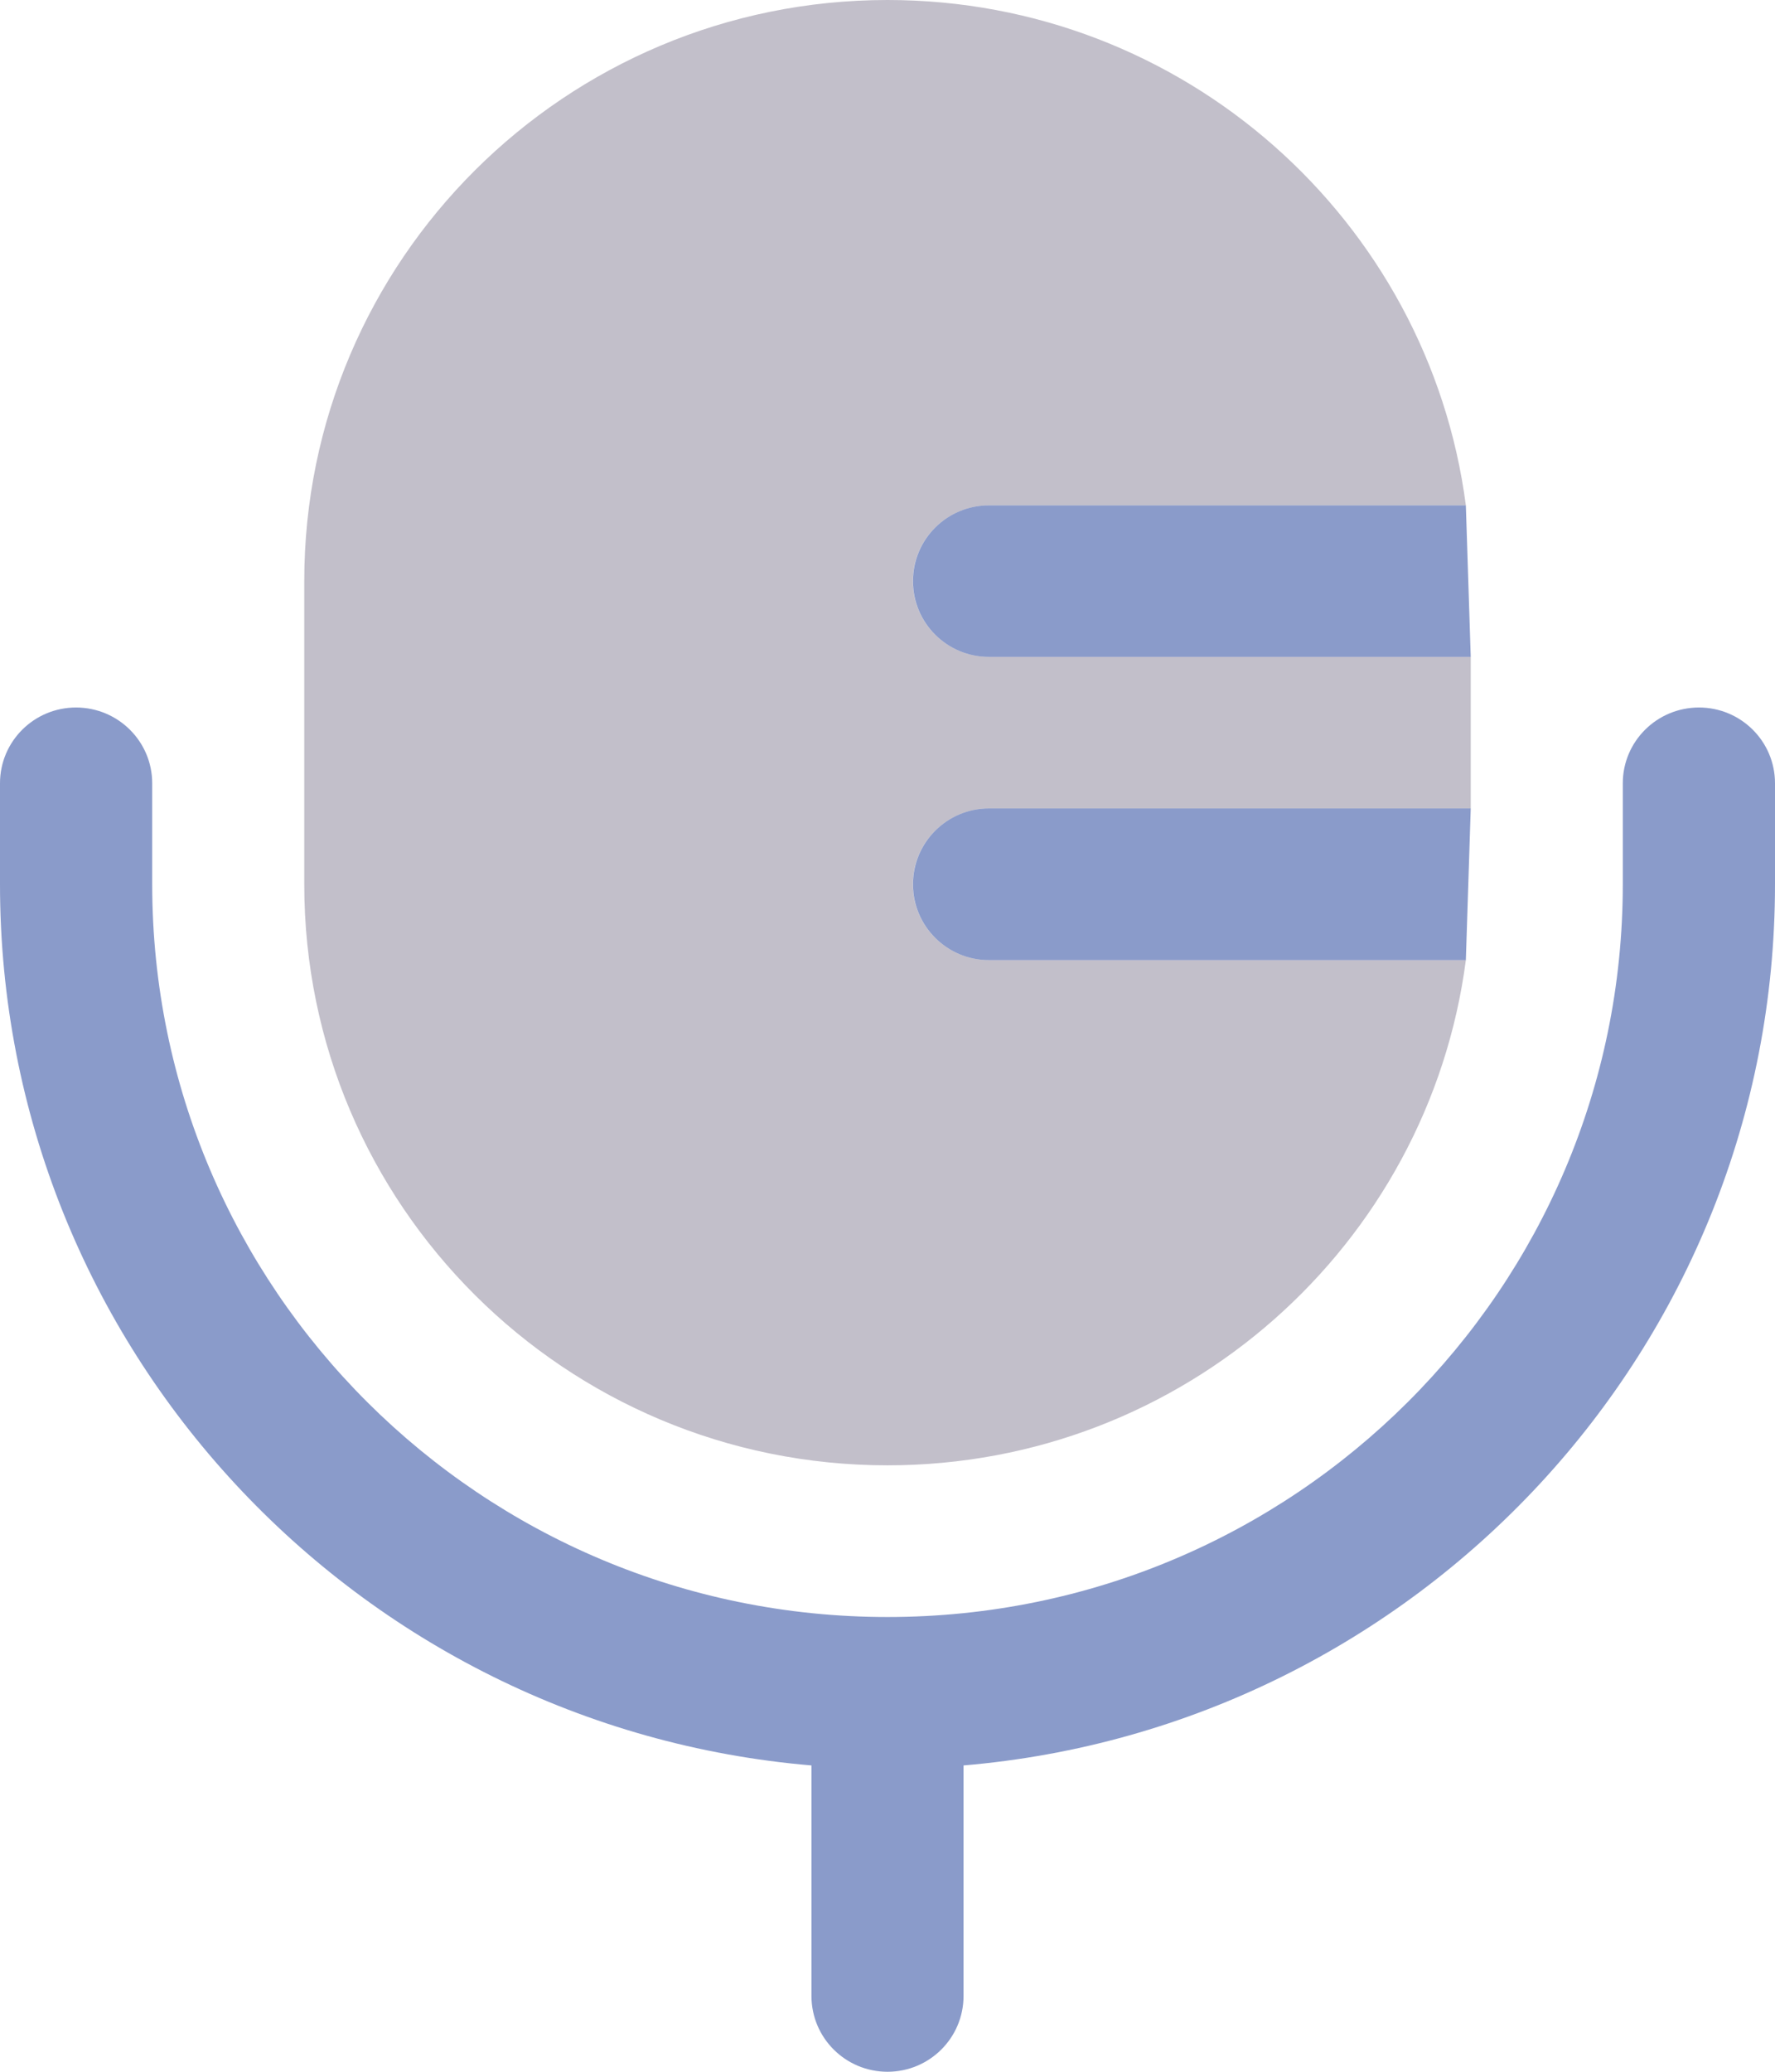
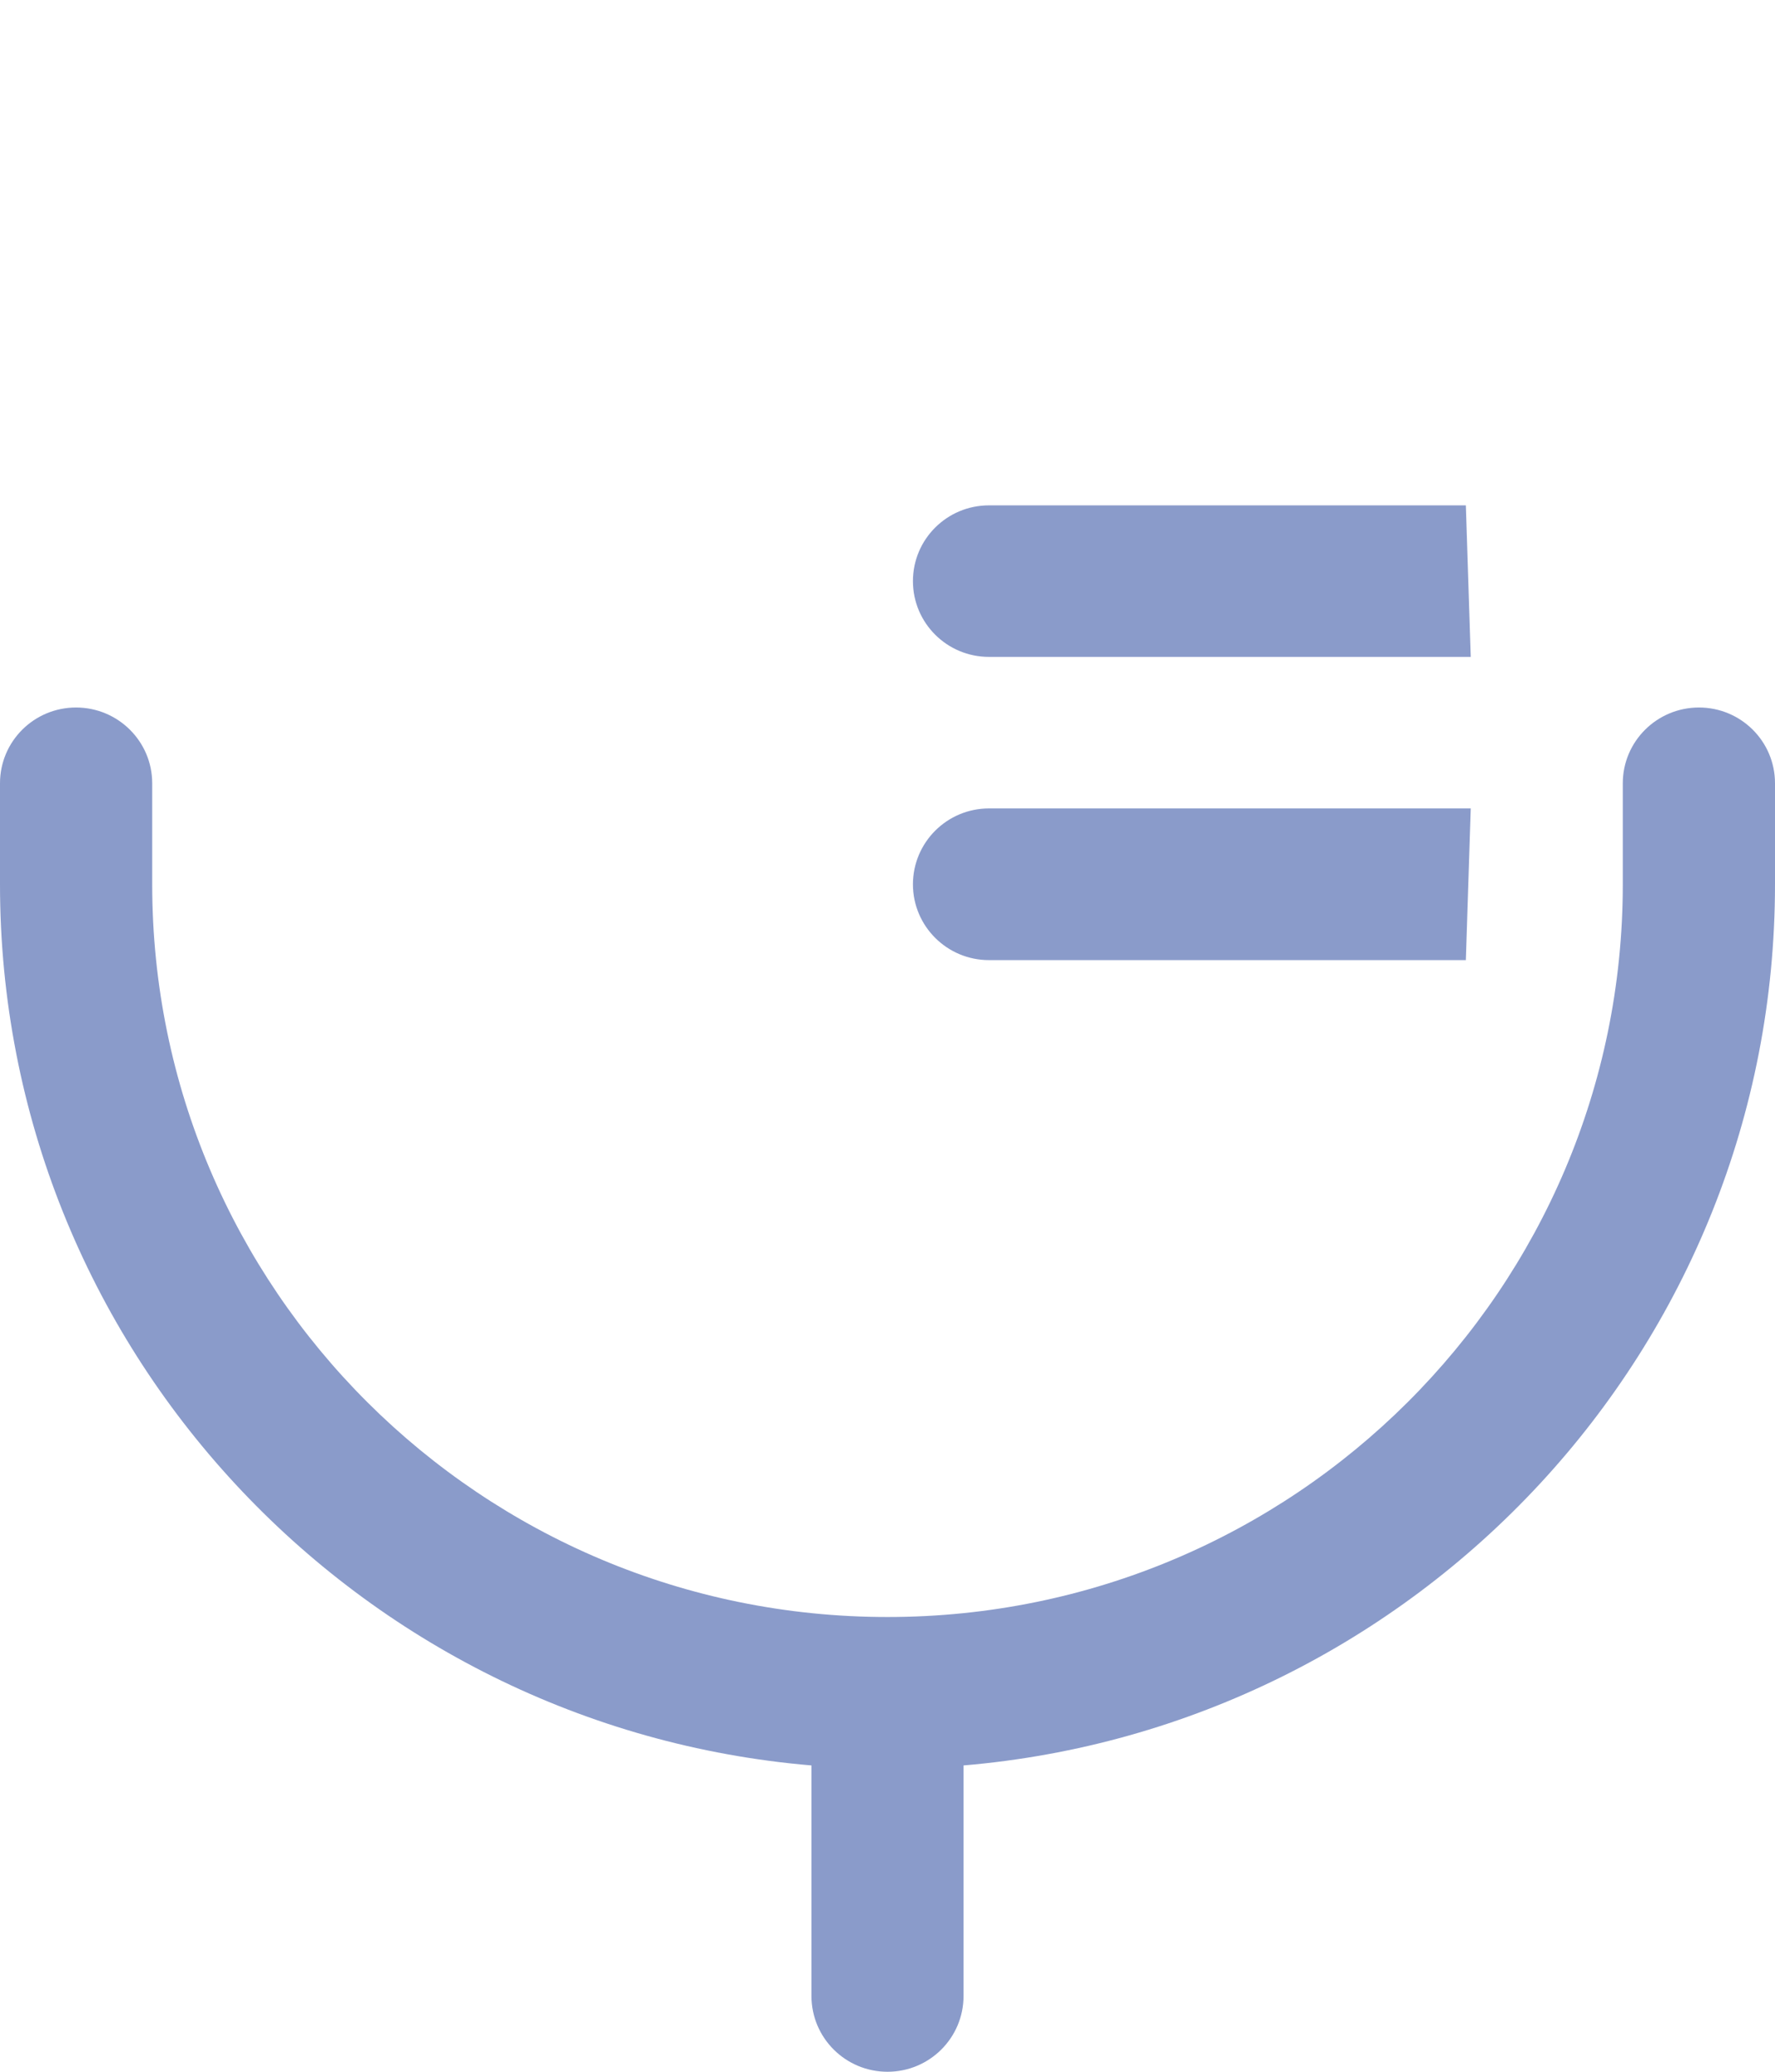
<svg xmlns="http://www.w3.org/2000/svg" width="12" height="14" viewBox="0 0 12 14" fill="none">
  <path fill-rule="evenodd" clip-rule="evenodd" d="M0.514 4.781C0.798 4.781 1.029 5.01 1.029 5.293V5.976C1.029 8.71 3.254 10.927 6 10.927C8.746 10.927 10.971 8.71 10.971 5.976V5.293C10.971 5.01 11.202 4.781 11.486 4.781C11.77 4.781 12 5.01 12 5.293V5.976C12 9.103 9.587 11.67 6.514 11.93V13.488C6.514 13.771 6.284 14 6 14C5.716 14 5.486 13.771 5.486 13.488V11.93C2.413 11.67 0 9.103 0 5.976V5.293C0 5.01 0.23 4.781 0.514 4.781Z" fill="#3C59A7" fill-opacity="0.6" />
-   <path opacity="0.5" d="M6 0C3.822 0 2.057 1.758 2.057 3.927V5.976C2.057 8.144 3.822 9.902 6 9.902C8.003 9.902 9.658 8.415 9.91 6.488H6.686C6.402 6.488 6.171 6.258 6.171 5.976C6.171 5.693 6.402 5.463 6.686 5.463H9.943V4.439H6.686C6.402 4.439 6.171 4.21 6.171 3.927C6.171 3.644 6.402 3.415 6.686 3.415H9.91C9.658 1.488 8.003 0 6 0Z" fill="#32284F" fill-opacity="0.6" />
  <path d="M6.172 5.976C6.172 6.258 6.402 6.488 6.686 6.488H9.91L9.943 5.463H6.686C6.402 5.463 6.172 5.693 6.172 5.976Z" fill="#3C59A7" fill-opacity="0.6" />
  <path d="M6.172 3.927C6.172 4.21 6.402 4.439 6.686 4.439H9.943L9.91 3.415H6.686C6.402 3.415 6.172 3.644 6.172 3.927Z" fill="#3C59A7" fill-opacity="0.6" />
</svg>